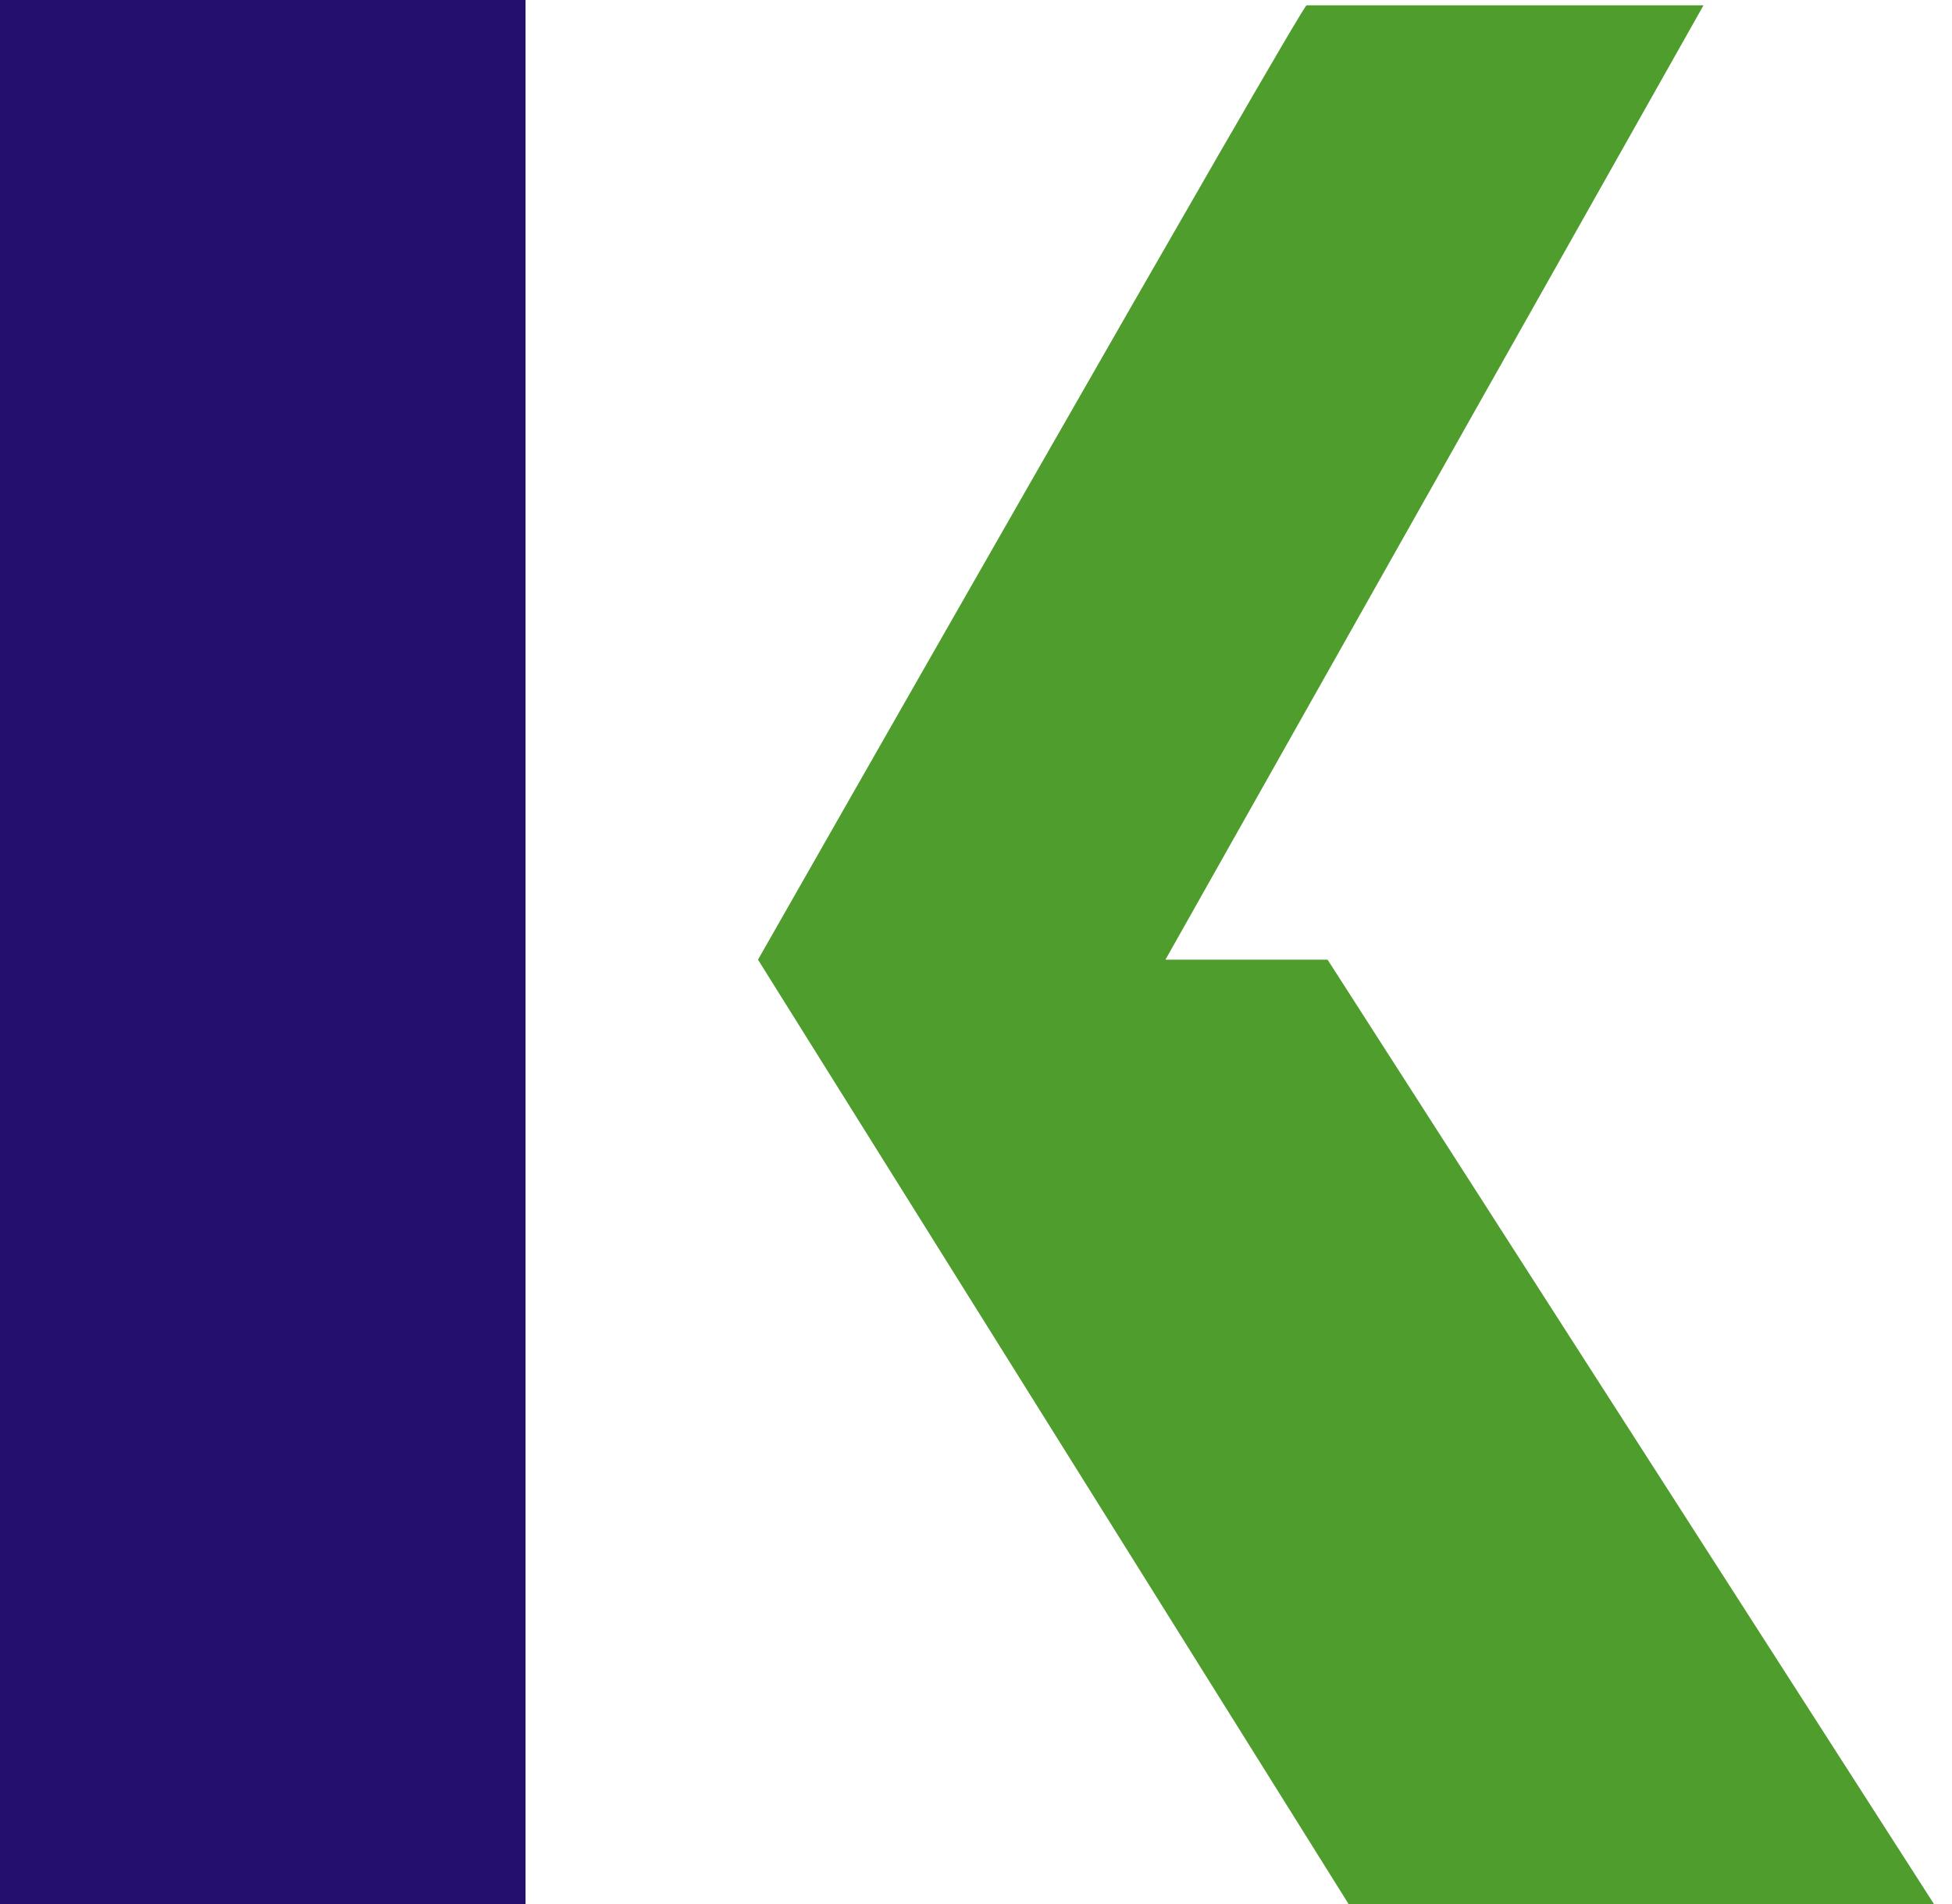
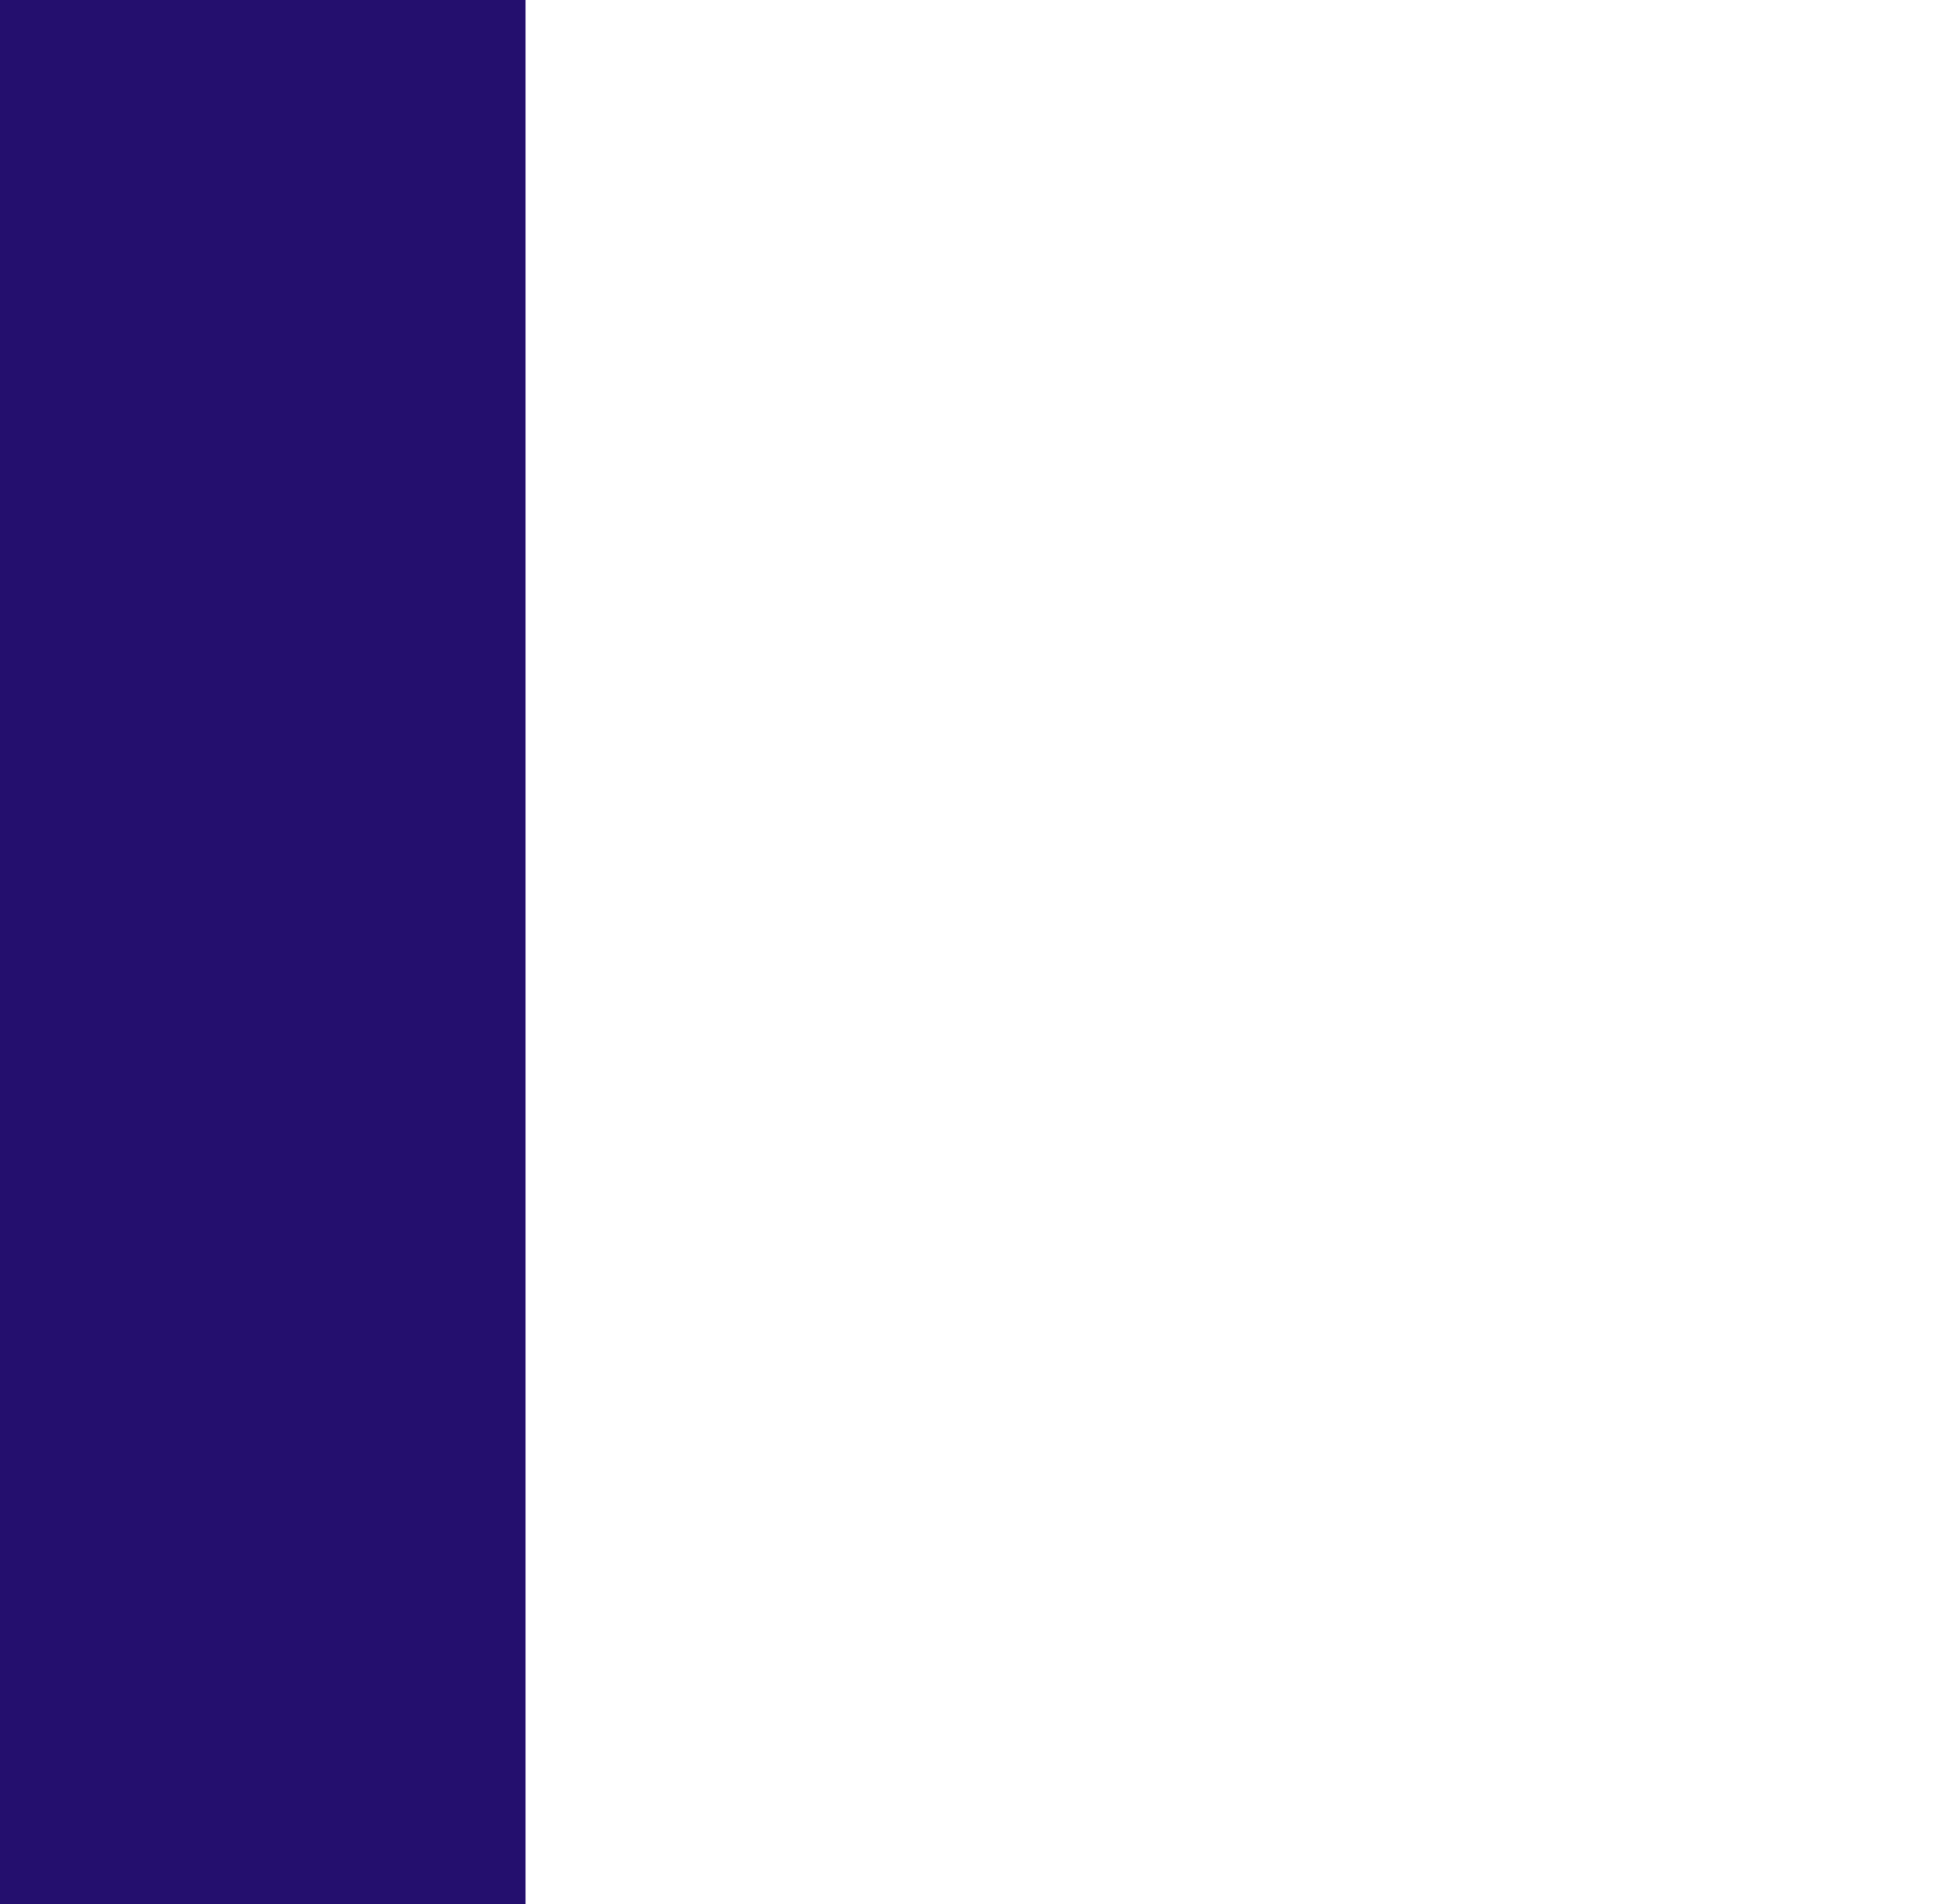
<svg xmlns="http://www.w3.org/2000/svg" width="82" height="80" viewBox="0 0 82 80" fill="none">
  <path fill-rule="evenodd" clip-rule="evenodd" d="M0 80H22.077V0H0V80Z" fill="#240F6E" />
-   <path fill-rule="evenodd" clip-rule="evenodd" d="M81.243 80.001L55.769 40.322H48.958L71.561 0.224H54.887C54.679 0.224 31.842 40.322 31.842 40.322L56.652 80.001H81.243Z" fill="#4E9D2D" />
</svg>